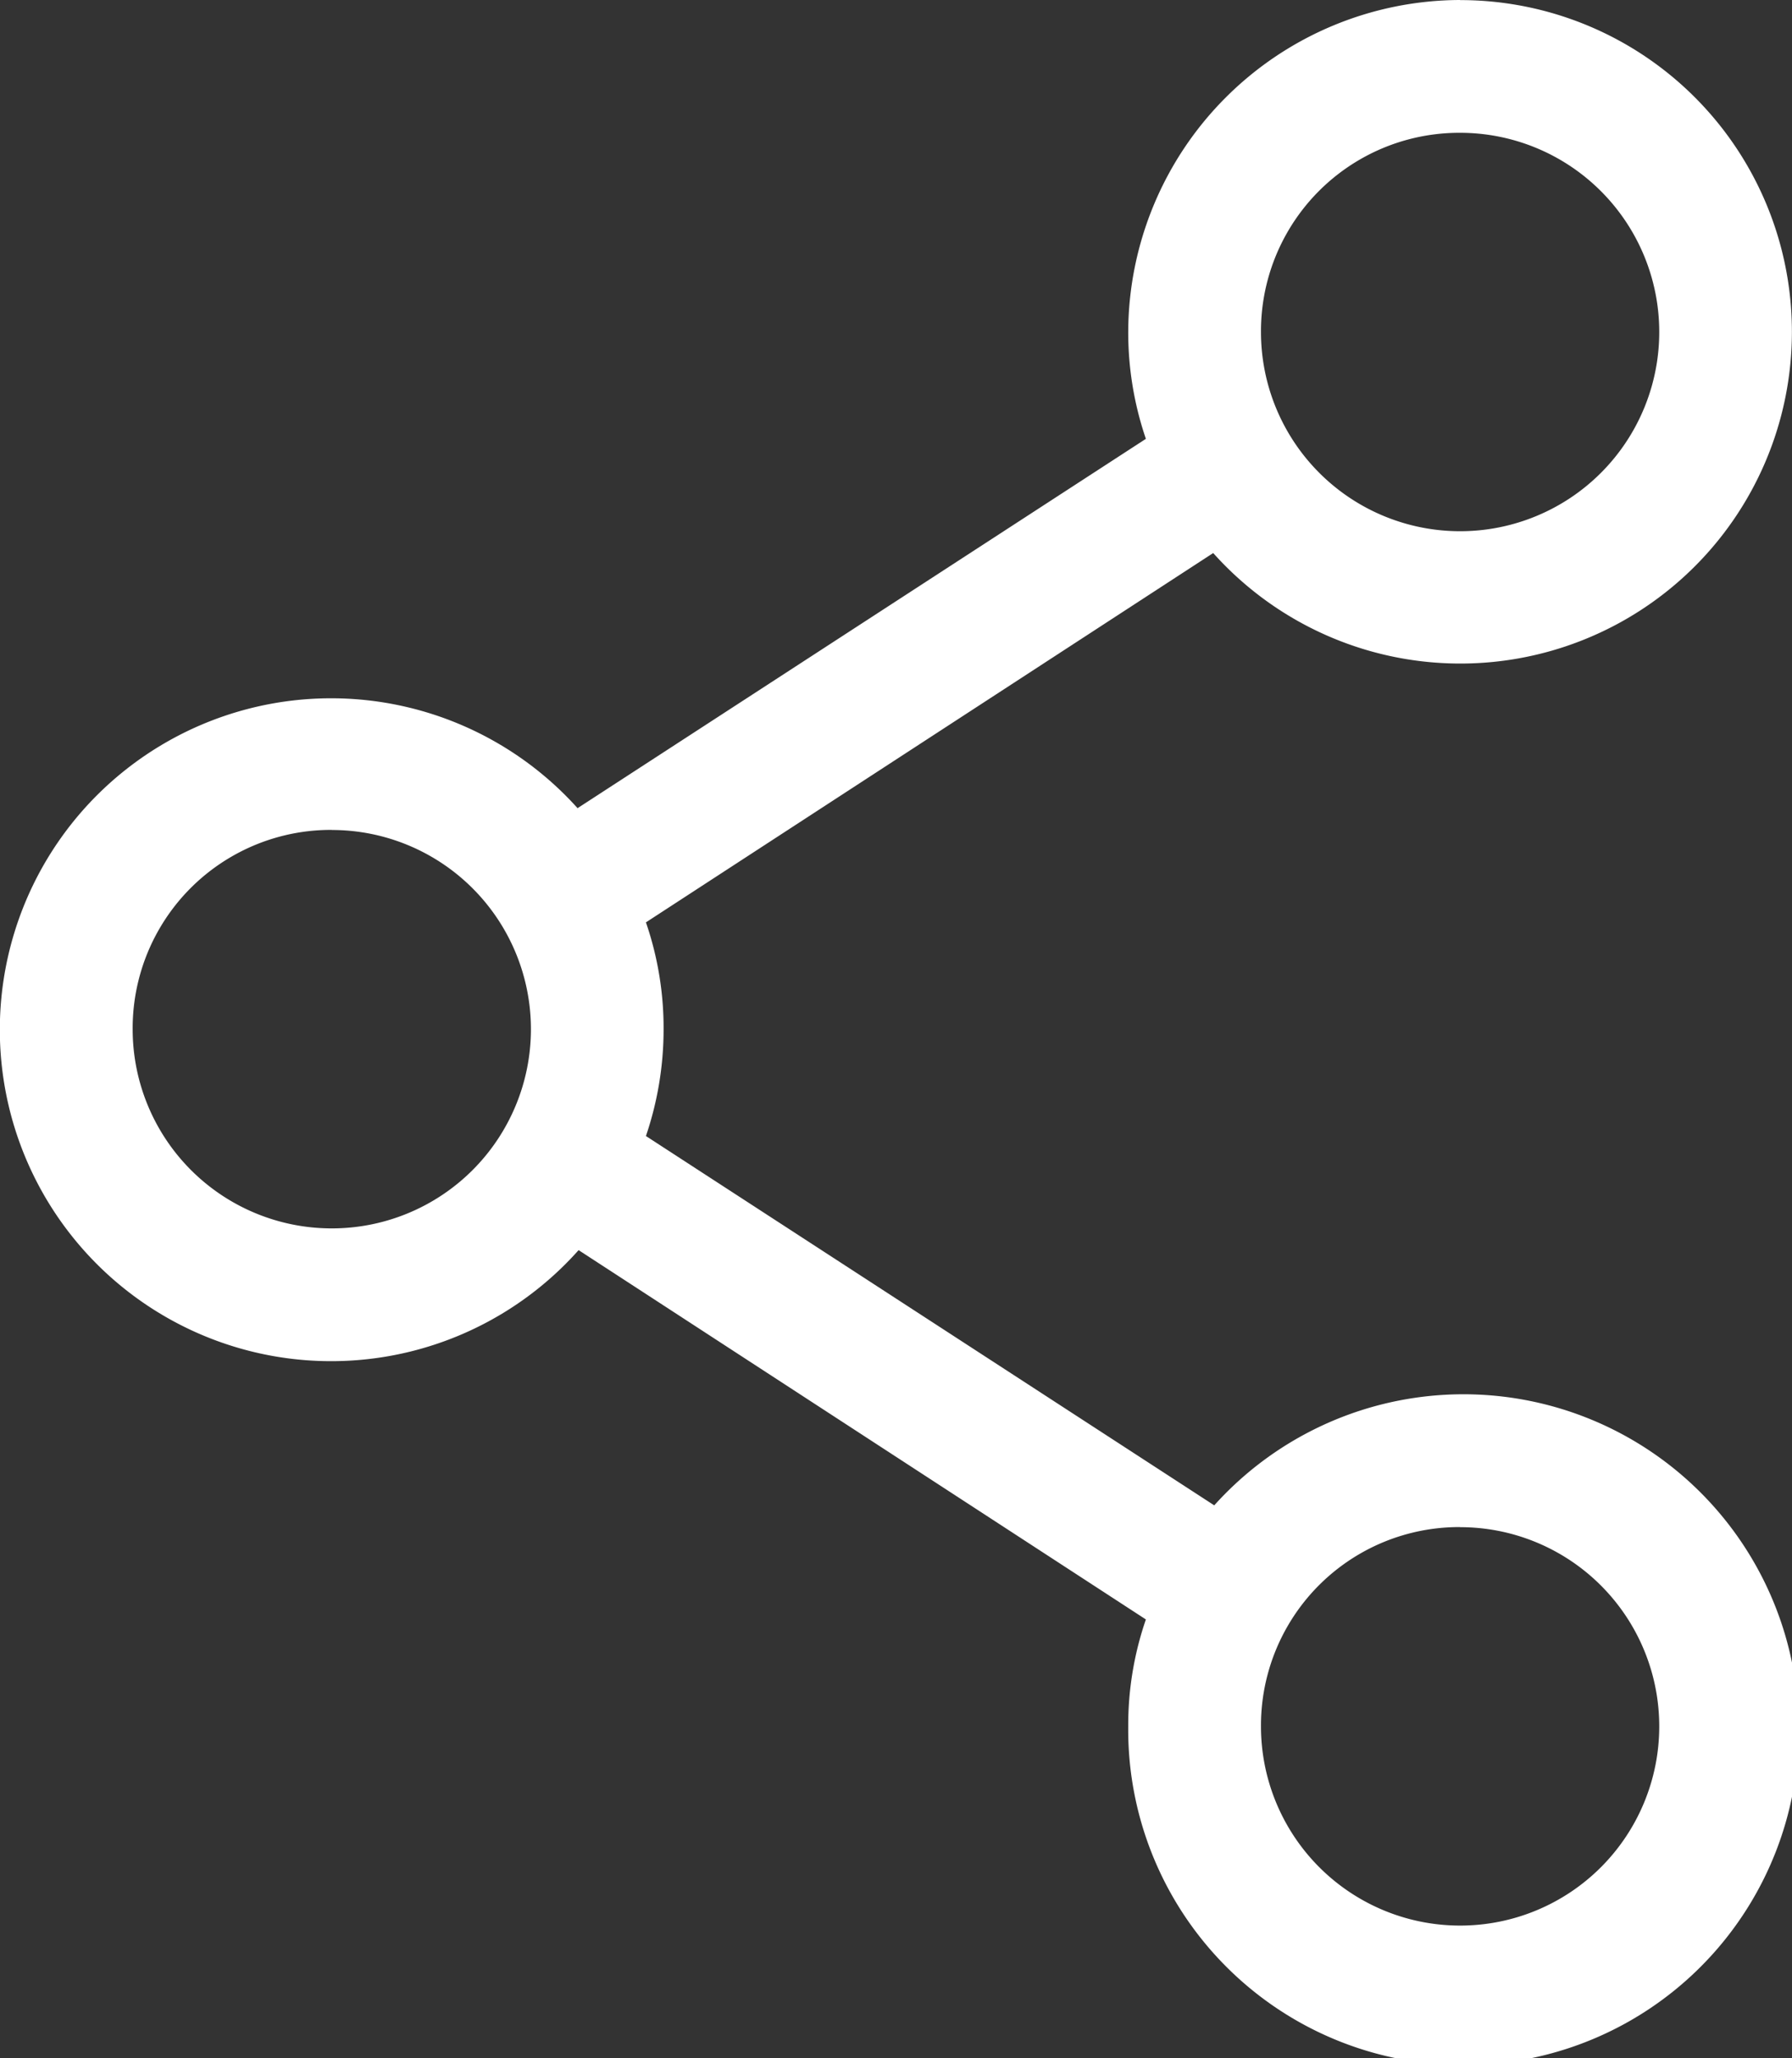
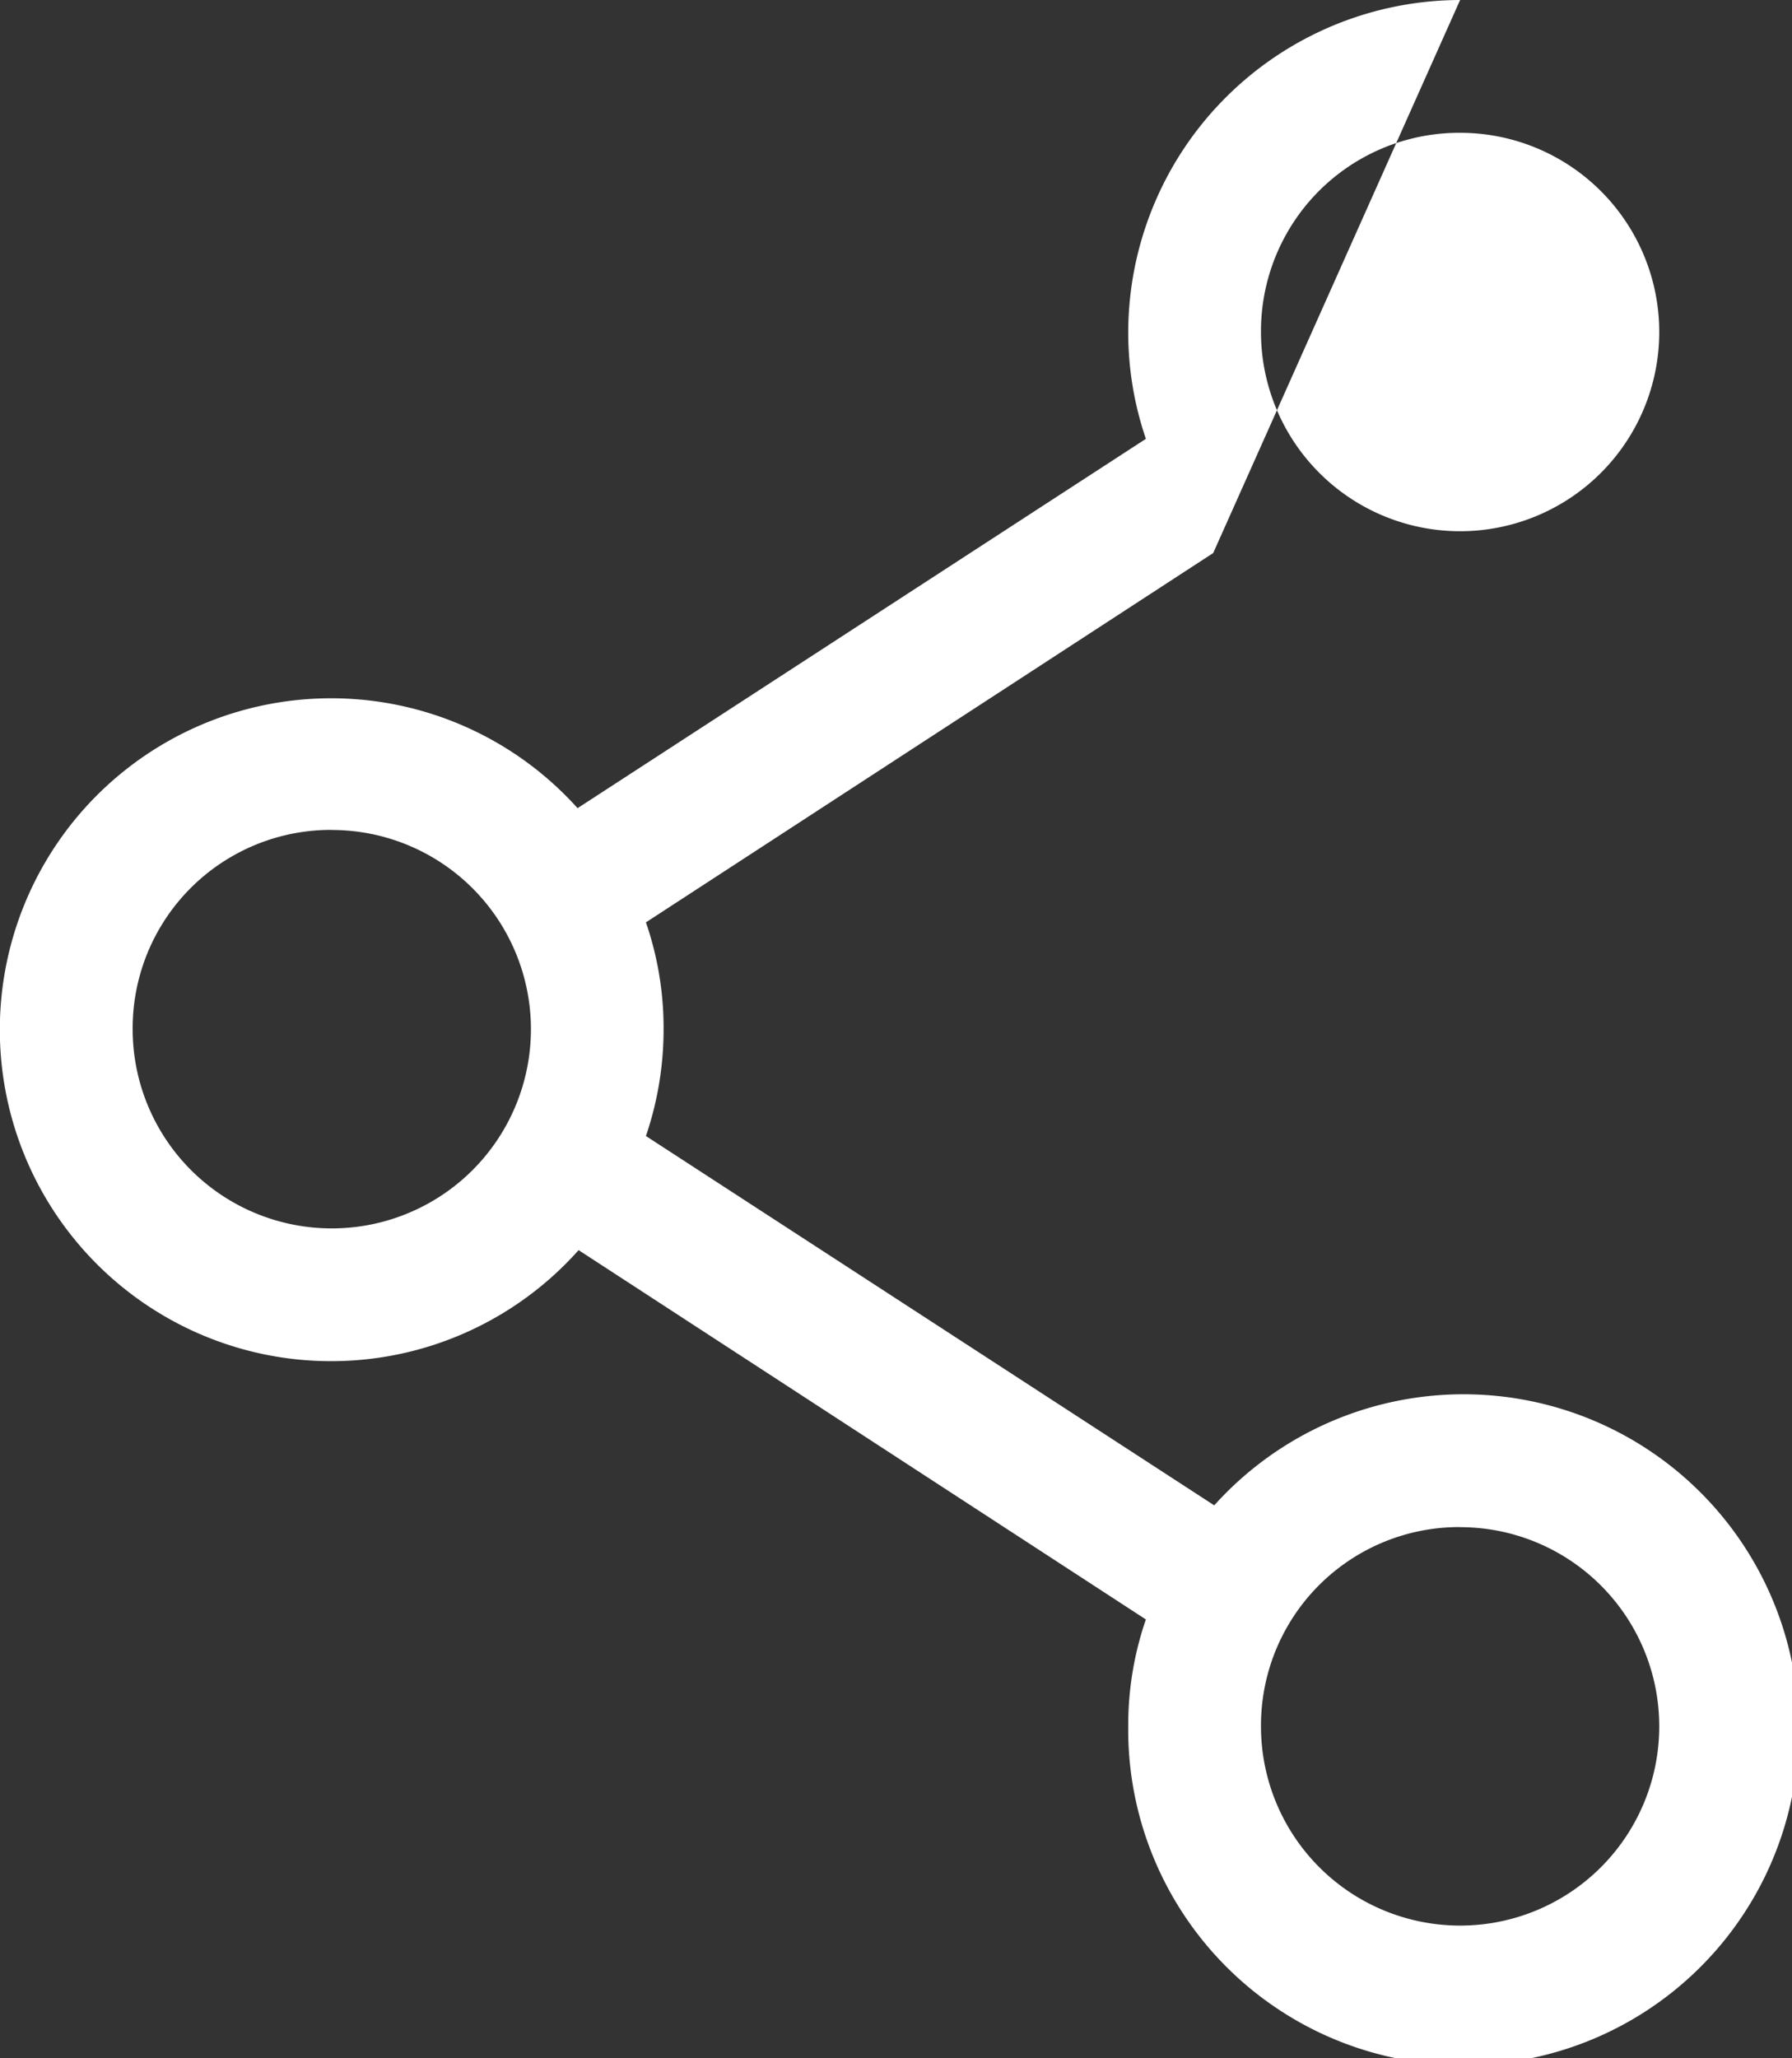
<svg xmlns="http://www.w3.org/2000/svg" width="18.979" height="21.79" viewBox="0 0 18.979 21.79">
  <rect x="0" y="0" width="18.979" height="21.79" fill="#333333" stroke="none" />
-   <path id="share" d="M214.266,106.4a3.525,3.525,0,0,0-3.515,3.515,3.486,3.486,0,0,0,.187,1.131l-6.019,3.91a3.509,3.509,0,1,0,.011,4.679l6.008,3.91a3.433,3.433,0,0,0-.187,1.131,3.551,3.551,0,1,0,.911-2.339l-6.019-3.91a3.5,3.5,0,0,0,.187-1.131,3.433,3.433,0,0,0-.187-1.131l6.008-3.91a3.512,3.512,0,1,0,2.614-5.854Zm0,1.406a2.109,2.109,0,1,1-2.109,2.109A2.1,2.1,0,0,1,214.266,107.806Zm-11.95,7.381a2.109,2.109,0,1,1-2.109,2.109A2.1,2.1,0,0,1,202.316,115.186Zm11.95,7.381a2.109,2.109,0,1,1-2.109,2.109A2.1,2.1,0,0,1,214.266,122.567Z" transform="translate(-198.802 -106.4)" fill="#fff" />
+   <path id="share" d="M214.266,106.4a3.525,3.525,0,0,0-3.515,3.515,3.486,3.486,0,0,0,.187,1.131l-6.019,3.91a3.509,3.509,0,1,0,.011,4.679l6.008,3.91a3.433,3.433,0,0,0-.187,1.131,3.551,3.551,0,1,0,.911-2.339l-6.019-3.91a3.5,3.5,0,0,0,.187-1.131,3.433,3.433,0,0,0-.187-1.131l6.008-3.91Zm0,1.406a2.109,2.109,0,1,1-2.109,2.109A2.1,2.1,0,0,1,214.266,107.806Zm-11.95,7.381a2.109,2.109,0,1,1-2.109,2.109A2.1,2.1,0,0,1,202.316,115.186Zm11.95,7.381a2.109,2.109,0,1,1-2.109,2.109A2.1,2.1,0,0,1,214.266,122.567Z" transform="translate(-198.802 -106.4)" fill="#fff" />
</svg>